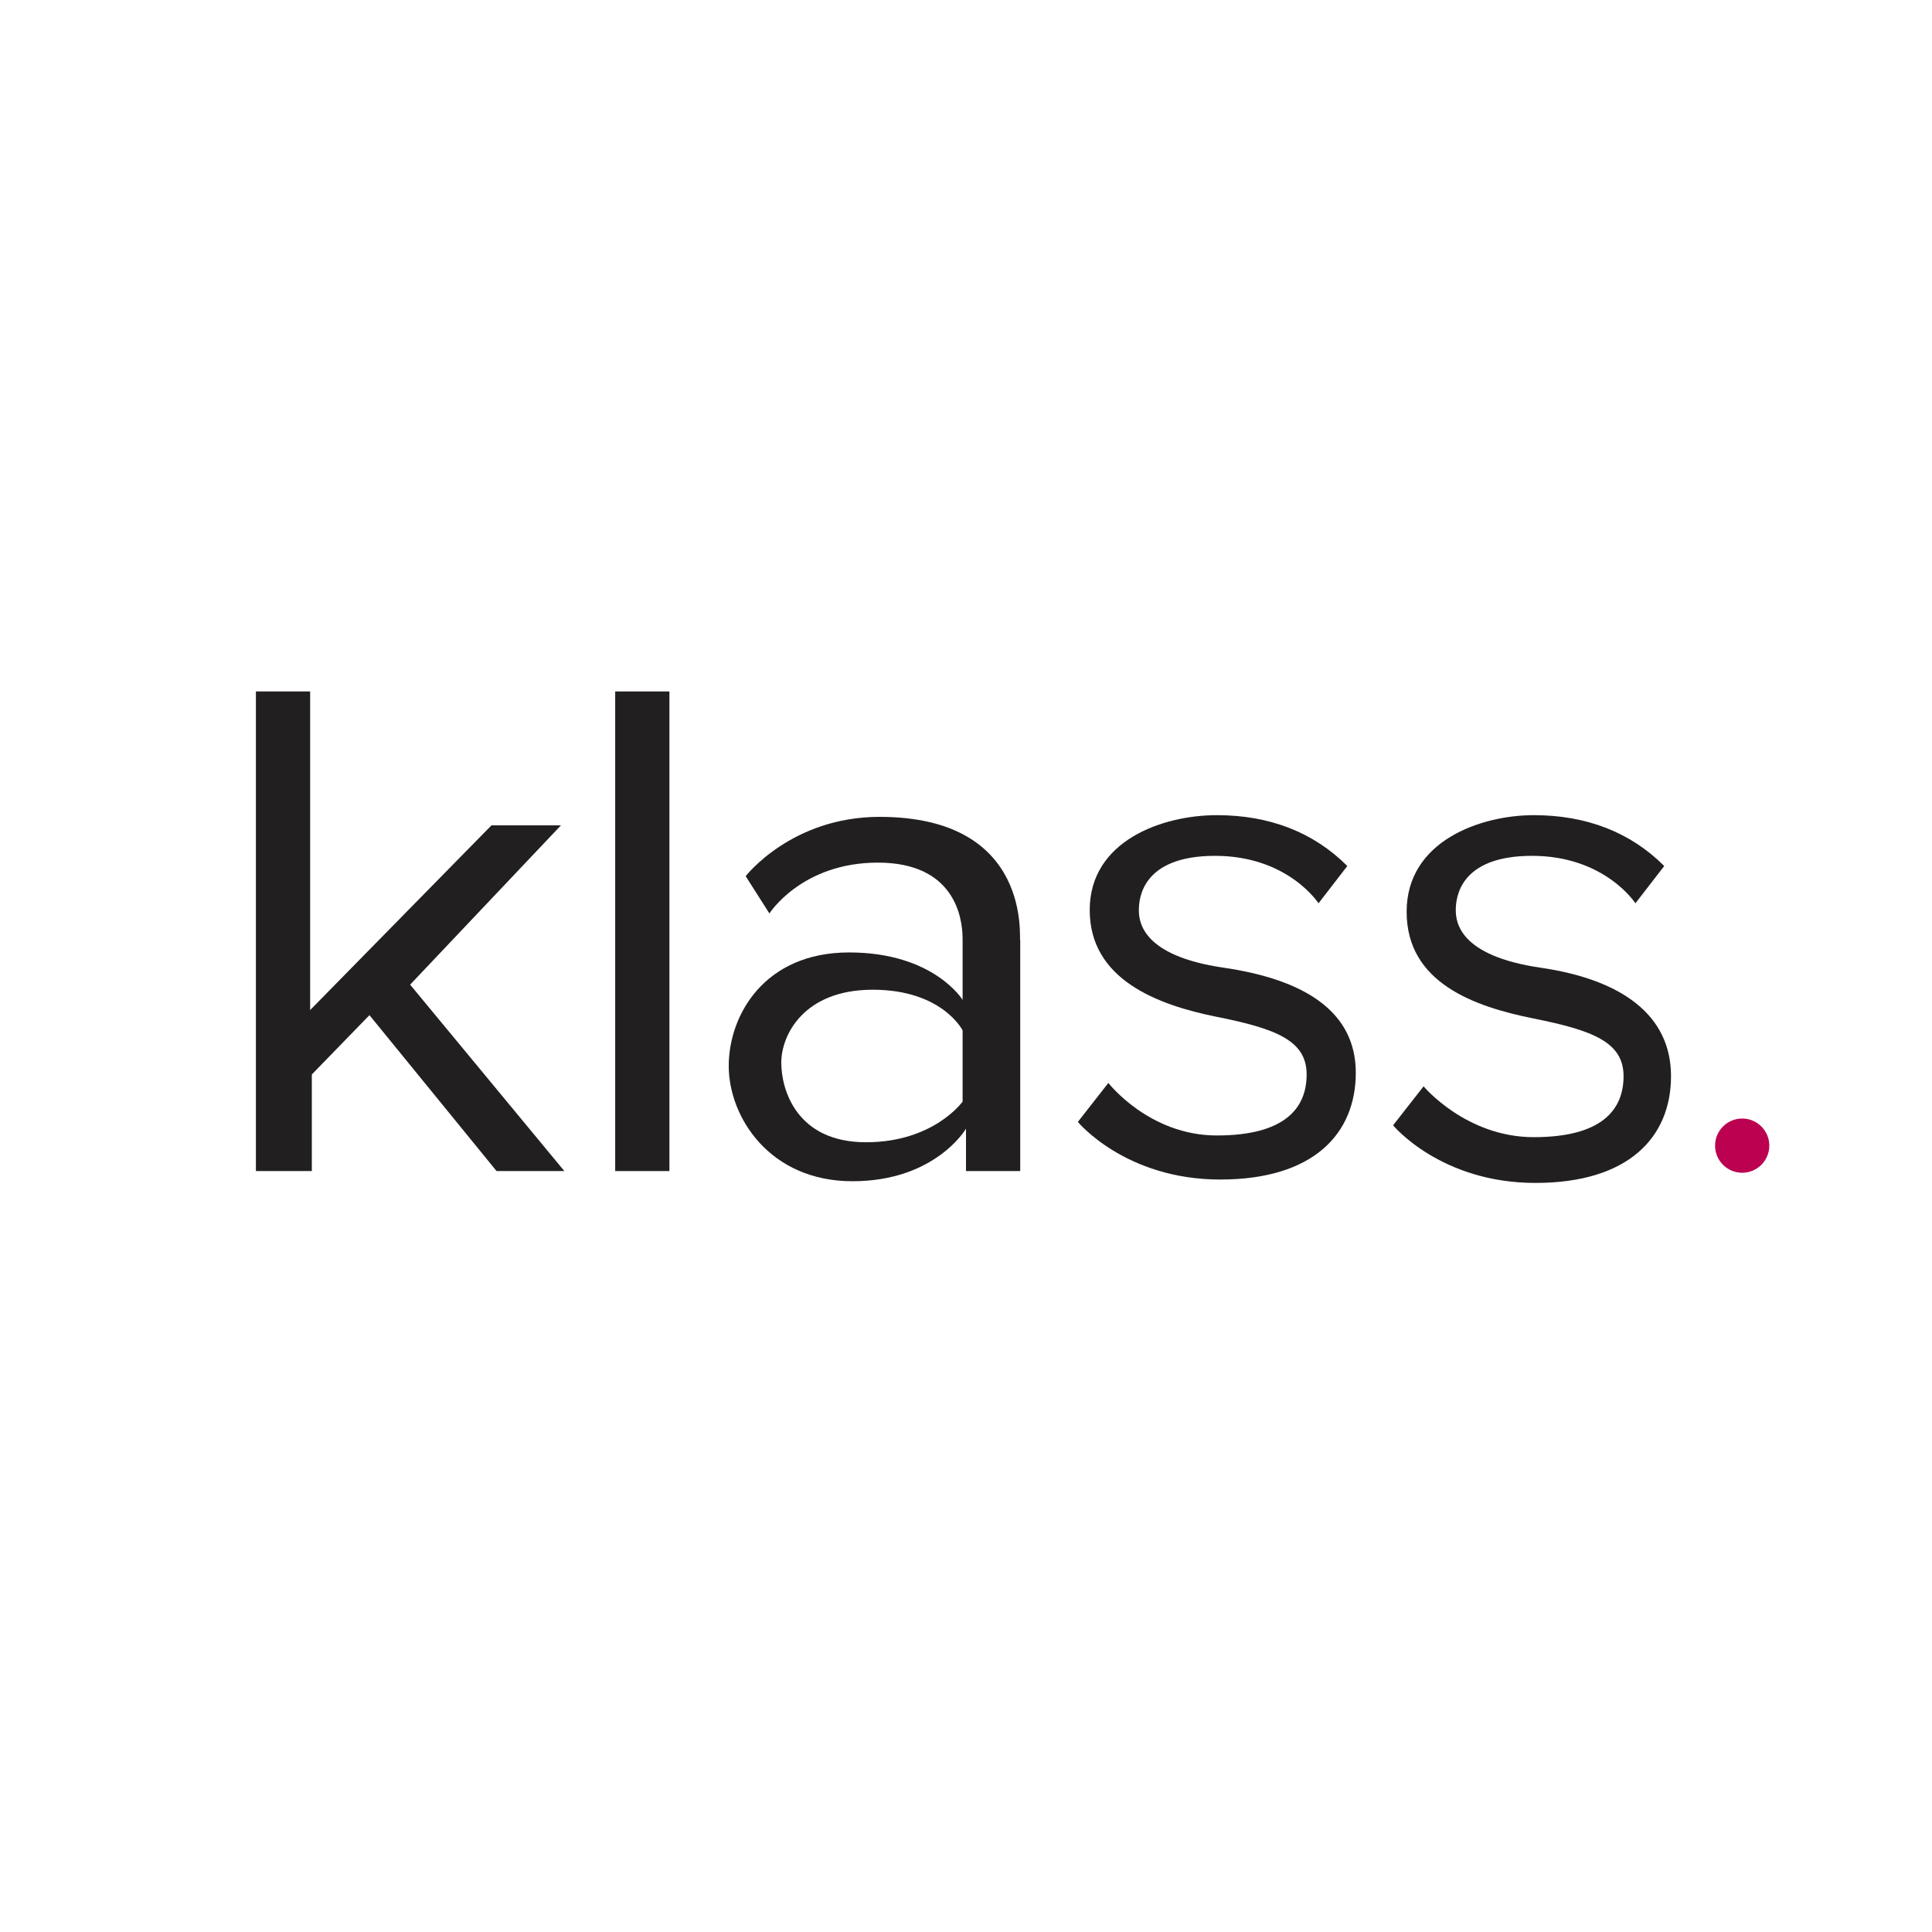
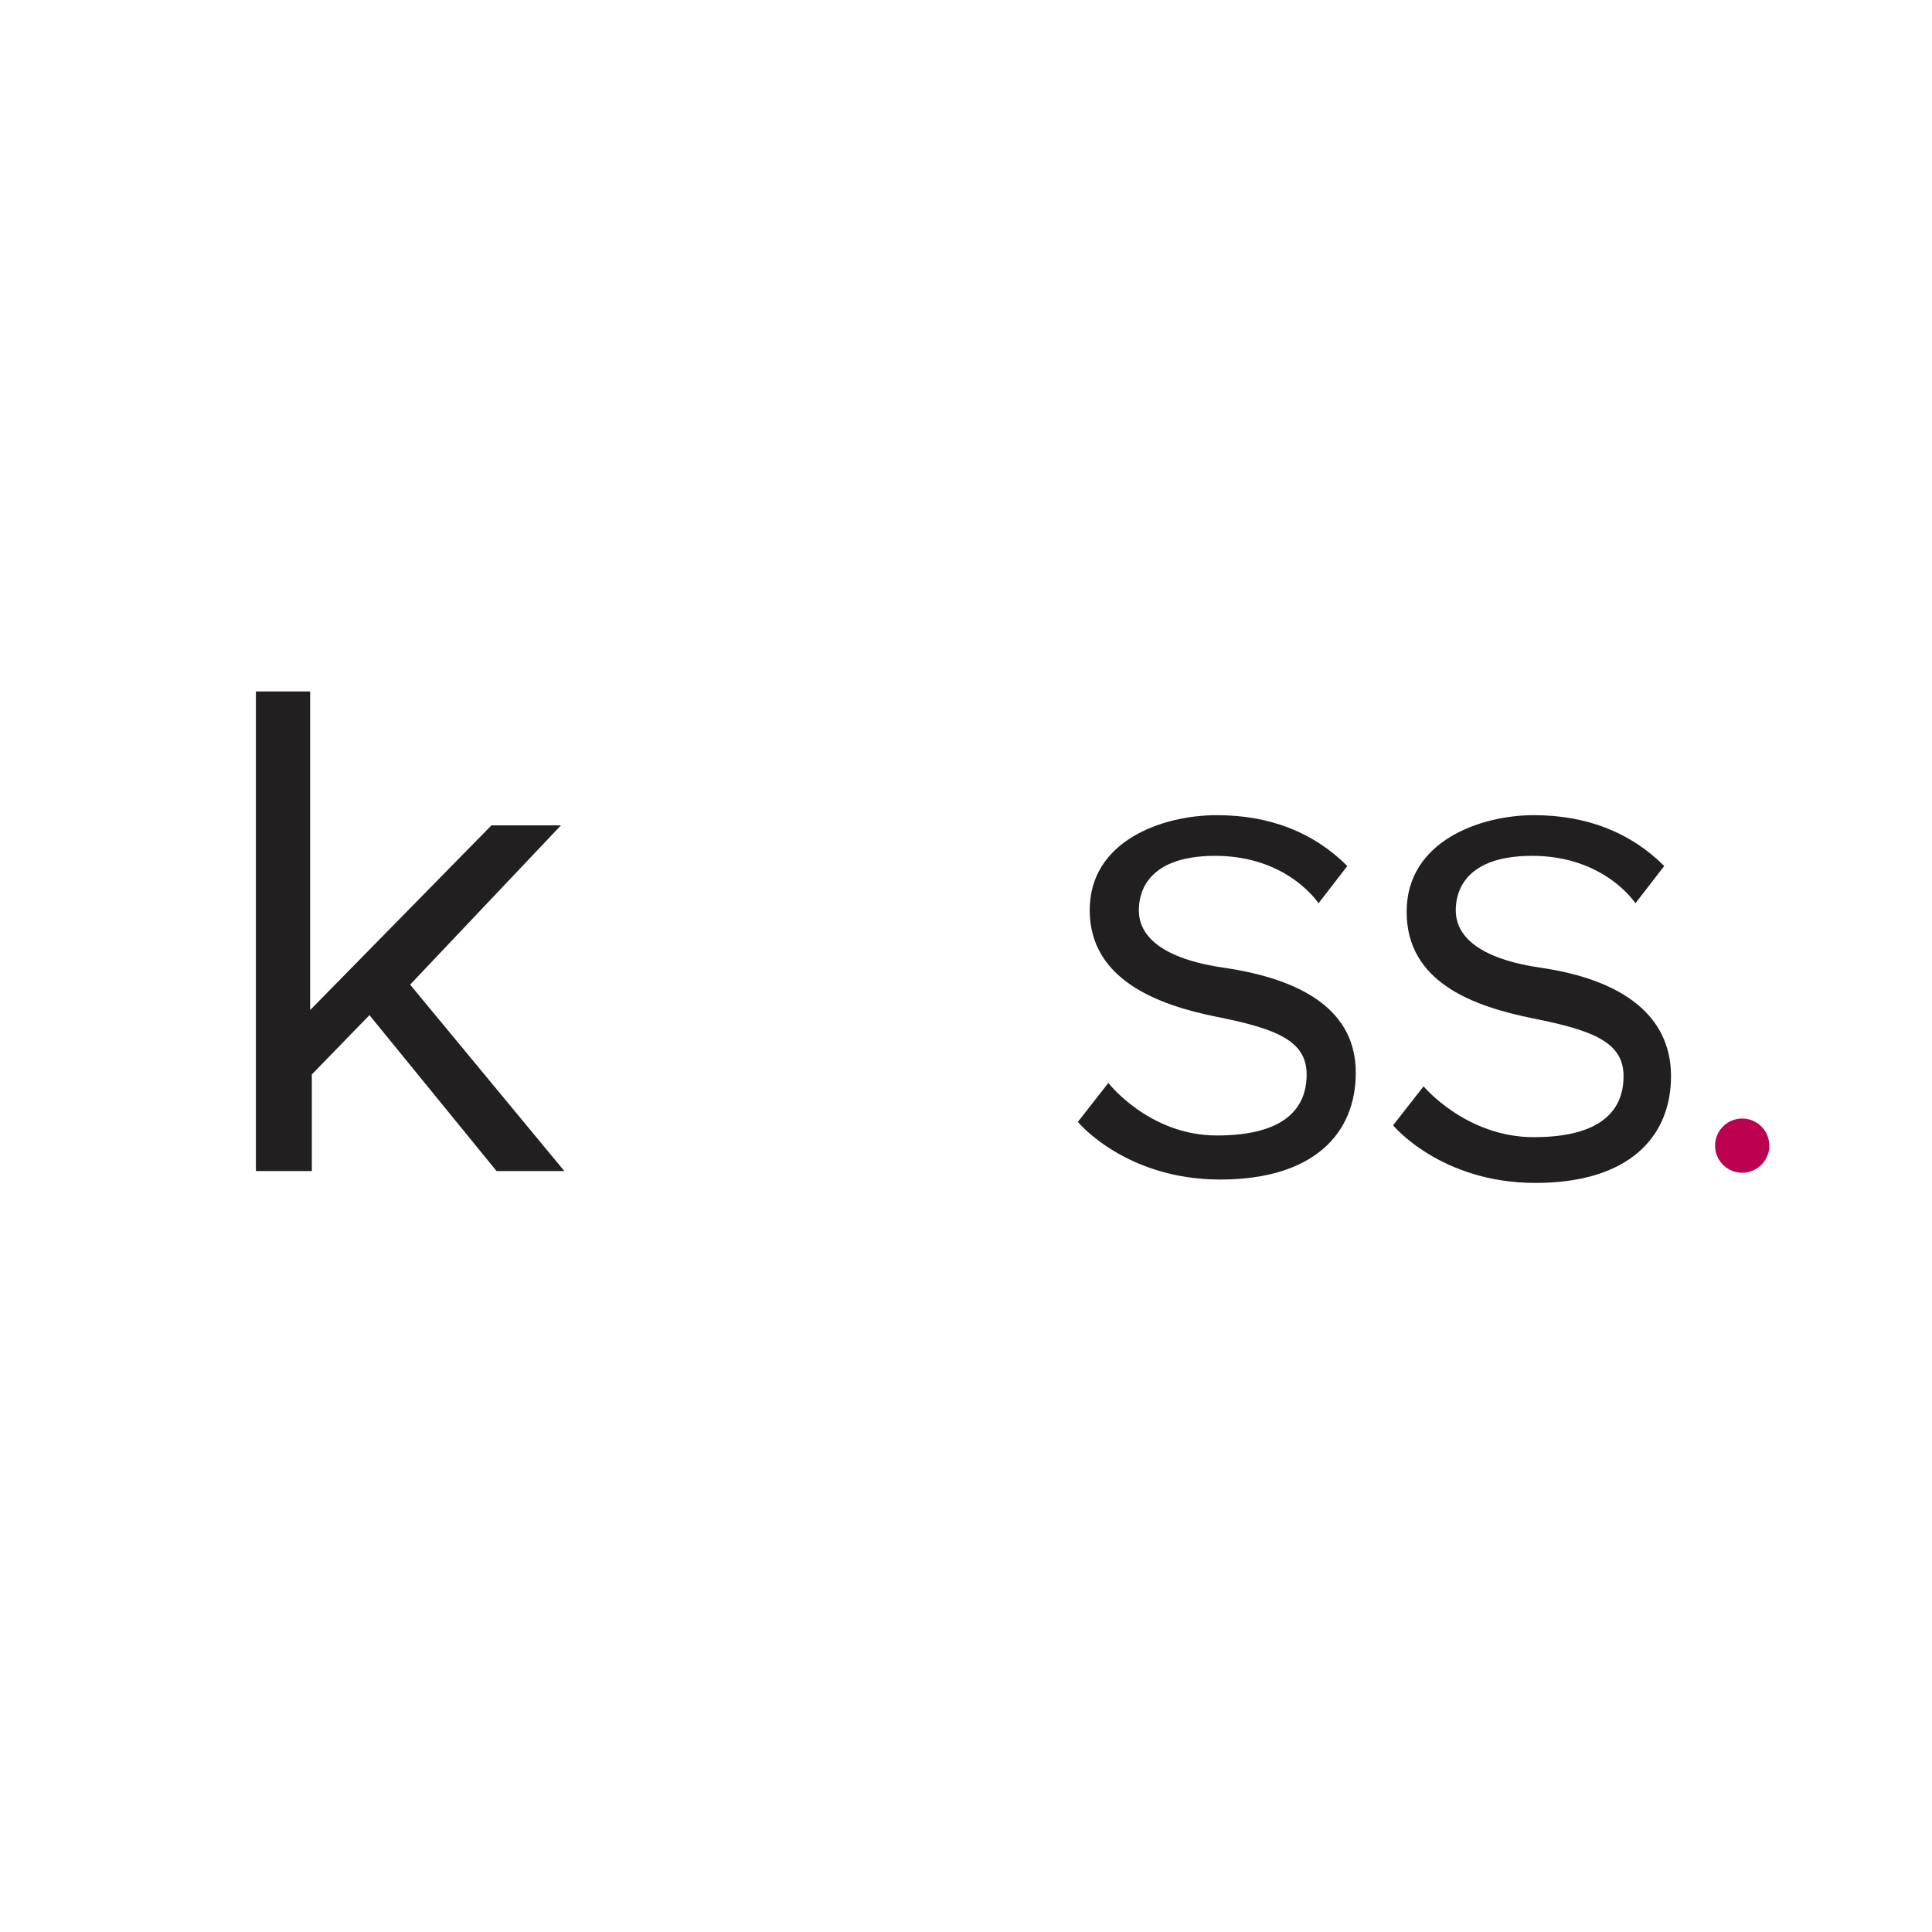
<svg xmlns="http://www.w3.org/2000/svg" viewBox="0 0 114 114">
-   <path fill="#fff" d="m0 0h114v114h-114z" />
  <circle r="1.6" fill="#bb0150" cy="67.6" cx="102.8" />
  <g fill="#221f20">
    <path d="m33.1 48.7h-4.1l-10.7 10.9v-18.8h-3.2v28.3h3.3v-5.7l3.4-3.5 7.5 9.2h4l-9.1-11z" />
-     <path d="m36.3 40.8h3.2v28.3h-3.2z" />
-     <path d="m51.9 48.2c-5.2 0-7.9 3.5-7.9 3.5l1.4 2.2s1.9-3 6.4-3 5 3.2 5 4.5v3.6s-1.7-2.8-6.7-2.8-7.1 3.7-7.1 6.7 2.4 6.8 7.3 6.8 6.7-3.1 6.7-3.1v2.5h3.2v-13.6c-.1 0 .8-7.3-8.3-7.3zm4.9 16.8s-1.7 2.4-5.7 2.4c-4.1 0-5-3.1-5-4.7s1.3-4.3 5.4-4.3 5.3 2.4 5.3 2.4z" />
    <path d="m72.2 57.1c-4.8-.7-5-2.7-5-3.4s.2-3.2 4.5-3.2 6.1 2.8 6.1 2.8l1.7-2.2c-2-2-4.6-3-7.7-3-3.2 0-7.5 1.5-7.5 5.6s4 5.6 7.5 6.3 5.3 1.4 5.3 3.4-1.3 3.6-5.3 3.6-6.4-3.1-6.4-3.1l-1.8 2.3s2.8 3.4 8.4 3.4c5.5 0 8-2.7 8-6.3s-3-5.5-7.8-6.2z" />
    <path d="m90.9 57.1c-4.8-.7-5-2.7-5-3.4s.2-3.2 4.5-3.2 6.1 2.8 6.1 2.8l1.7-2.2c-2-2-4.6-3-7.7-3s-7.5 1.5-7.5 5.7 4 5.6 7.5 6.3 5.3 1.4 5.3 3.4-1.3 3.6-5.3 3.6-6.5-3-6.5-3l-1.8 2.3s2.8 3.4 8.4 3.4c5.5 0 8-2.7 8-6.3s-2.9-5.7-7.7-6.4z" />
  </g>
</svg>